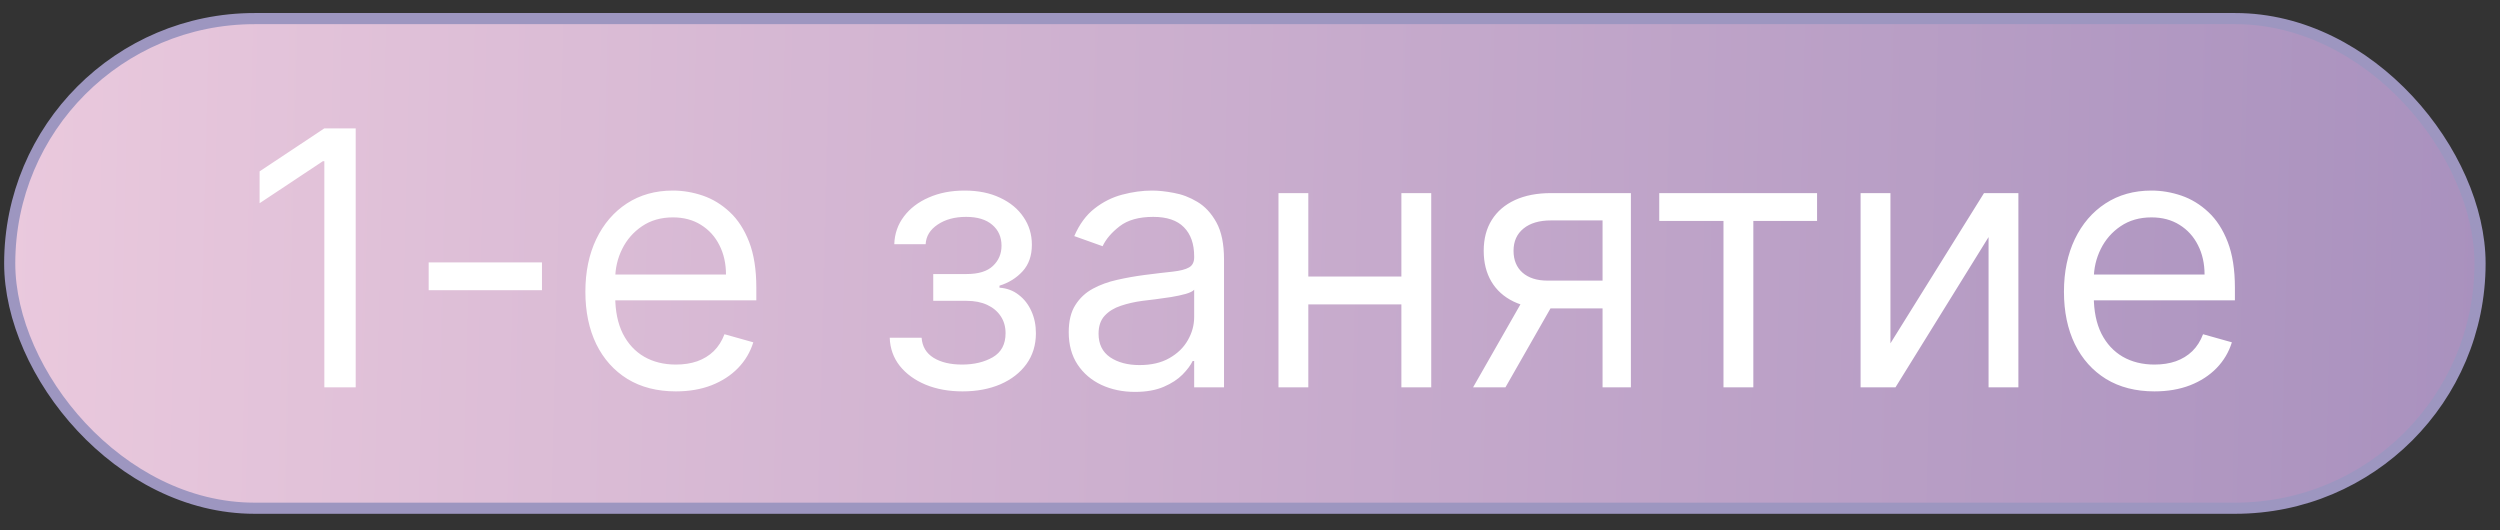
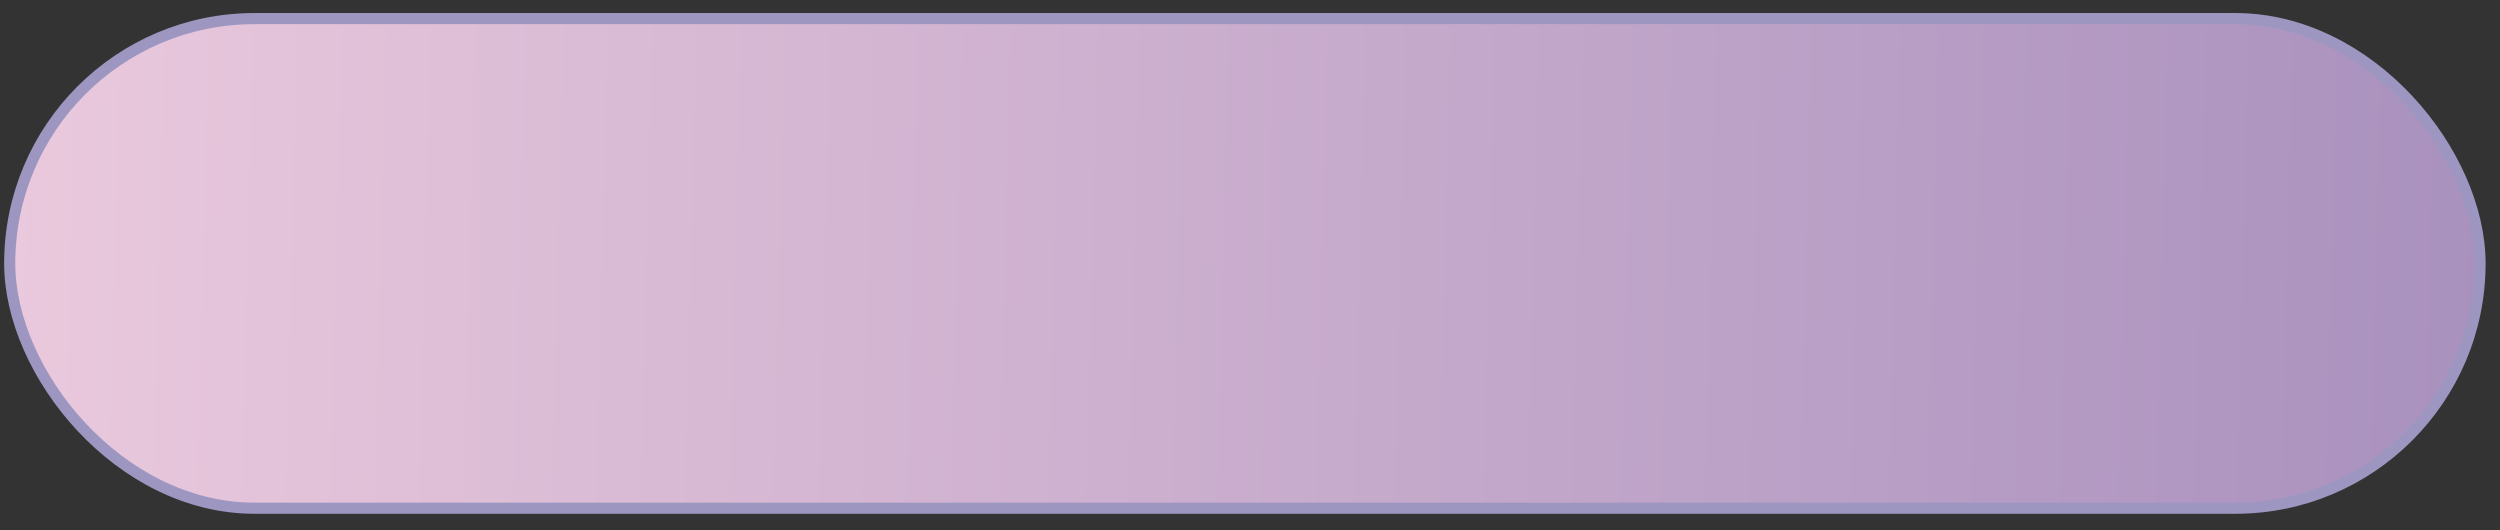
<svg xmlns="http://www.w3.org/2000/svg" width="132" height="28" viewBox="0 0 132 28" fill="none">
  <rect x="0" y="0" width="132" height="28" fill="#333333" stroke="none" />
  <rect x="0.513" y="0.982" width="130.433" height="25.852" rx="12.926" fill="url(#paint0_linear_1_662)" stroke="#9D96C0" stroke-width="0.588" />
-   <path d="M18.781 6.778V20.451H17.125V8.513H17.045L13.707 10.73V9.048L17.125 6.778H18.781ZM28.616 13.855V15.324H22.634V13.855H28.616ZM35.688 20.665C34.7 20.665 33.847 20.447 33.131 20.011C32.419 19.57 31.869 18.956 31.482 18.168C31.099 17.375 30.908 16.454 30.908 15.404C30.908 14.353 31.099 13.427 31.482 12.626C31.869 11.821 32.408 11.193 33.097 10.743C33.792 10.289 34.602 10.062 35.528 10.062C36.062 10.062 36.589 10.152 37.11 10.329C37.631 10.508 38.105 10.797 38.532 11.197C38.96 11.594 39.3 12.119 39.554 12.773C39.807 13.427 39.934 14.233 39.934 15.19V15.858H32.029V14.496H38.332C38.332 13.917 38.216 13.401 37.985 12.947C37.758 12.493 37.433 12.134 37.01 11.872C36.592 11.609 36.097 11.478 35.528 11.478C34.9 11.478 34.357 11.634 33.899 11.945C33.445 12.252 33.095 12.653 32.85 13.147C32.606 13.641 32.483 14.171 32.483 14.736V15.644C32.483 16.419 32.617 17.075 32.884 17.614C33.155 18.148 33.532 18.555 34.012 18.835C34.493 19.111 35.051 19.249 35.688 19.249C36.102 19.249 36.476 19.192 36.81 19.076C37.148 18.956 37.44 18.778 37.684 18.542C37.929 18.301 38.118 18.003 38.252 17.647L39.774 18.074C39.614 18.591 39.345 19.045 38.966 19.436C38.588 19.824 38.12 20.126 37.564 20.344C37.008 20.558 36.382 20.665 35.688 20.665ZM46.978 17.834H48.661C48.696 18.297 48.905 18.648 49.288 18.889C49.675 19.129 50.178 19.249 50.797 19.249C51.429 19.249 51.97 19.12 52.419 18.862C52.869 18.599 53.094 18.177 53.094 17.594C53.094 17.251 53.009 16.953 52.84 16.699C52.671 16.441 52.433 16.241 52.126 16.098C51.819 15.956 51.456 15.884 51.038 15.884H49.275V14.469H51.038C51.665 14.469 52.128 14.326 52.426 14.042C52.729 13.757 52.88 13.401 52.88 12.973C52.88 12.515 52.718 12.148 52.393 11.872C52.068 11.591 51.607 11.451 51.011 11.451C50.41 11.451 49.909 11.587 49.508 11.858C49.108 12.126 48.897 12.47 48.874 12.893H47.218C47.236 12.341 47.405 11.854 47.726 11.431C48.046 11.004 48.483 10.67 49.035 10.43C49.586 10.185 50.218 10.062 50.931 10.062C51.652 10.062 52.277 10.189 52.807 10.443C53.341 10.692 53.753 11.033 54.042 11.464C54.336 11.892 54.483 12.377 54.483 12.92C54.483 13.499 54.32 13.966 53.995 14.322C53.67 14.678 53.263 14.932 52.773 15.083V15.19C53.161 15.217 53.497 15.341 53.782 15.564C54.071 15.782 54.296 16.069 54.456 16.425C54.616 16.777 54.696 17.166 54.696 17.594C54.696 18.217 54.529 18.76 54.196 19.223C53.862 19.681 53.403 20.037 52.82 20.291C52.237 20.54 51.572 20.665 50.824 20.665C50.098 20.665 49.448 20.547 48.874 20.311C48.3 20.071 47.844 19.739 47.506 19.316C47.172 18.889 46.996 18.395 46.978 17.834ZM59.927 20.692C59.277 20.692 58.688 20.569 58.158 20.324C57.628 20.075 57.208 19.717 56.896 19.249C56.585 18.778 56.429 18.208 56.429 17.54C56.429 16.953 56.544 16.476 56.776 16.111C57.007 15.742 57.317 15.453 57.704 15.243C58.091 15.034 58.519 14.879 58.986 14.776C59.458 14.669 59.932 14.585 60.408 14.522C61.031 14.442 61.536 14.382 61.924 14.342C62.315 14.298 62.6 14.224 62.778 14.122C62.961 14.019 63.052 13.841 63.052 13.588V13.534C63.052 12.876 62.872 12.364 62.511 11.999C62.155 11.634 61.614 11.451 60.889 11.451C60.136 11.451 59.547 11.616 59.119 11.945C58.692 12.275 58.392 12.626 58.218 13L56.722 12.466C56.99 11.843 57.346 11.358 57.791 11.011C58.24 10.659 58.73 10.414 59.26 10.276C59.794 10.134 60.319 10.062 60.835 10.062C61.165 10.062 61.543 10.102 61.97 10.183C62.402 10.258 62.818 10.416 63.219 10.657C63.624 10.897 63.96 11.26 64.227 11.745C64.494 12.23 64.628 12.88 64.628 13.694V20.451H63.052V19.062H62.972C62.865 19.285 62.687 19.523 62.438 19.777C62.188 20.03 61.857 20.246 61.443 20.424C61.029 20.602 60.524 20.692 59.927 20.692ZM60.168 19.276C60.791 19.276 61.316 19.154 61.743 18.909C62.175 18.664 62.5 18.348 62.718 17.961C62.941 17.574 63.052 17.166 63.052 16.739V15.297C62.985 15.377 62.838 15.45 62.611 15.517C62.389 15.579 62.131 15.635 61.837 15.684C61.547 15.729 61.265 15.769 60.989 15.804C60.717 15.835 60.497 15.862 60.328 15.884C59.918 15.938 59.536 16.025 59.179 16.145C58.828 16.261 58.543 16.436 58.325 16.672C58.111 16.904 58.004 17.22 58.004 17.62C58.004 18.168 58.207 18.582 58.612 18.862C59.022 19.138 59.54 19.276 60.168 19.276ZM74.367 14.602V16.071H68.705V14.602H74.367ZM69.079 10.196V20.451H67.504V10.196H69.079ZM75.569 10.196V20.451H73.993V10.196H75.569ZM84.615 20.451V11.638H81.891C81.277 11.638 80.794 11.78 80.443 12.065C80.091 12.35 79.915 12.742 79.915 13.241C79.915 13.73 80.073 14.115 80.389 14.396C80.71 14.676 81.148 14.816 81.705 14.816H85.016V16.285H81.705C81.01 16.285 80.412 16.163 79.909 15.918C79.406 15.673 79.018 15.324 78.747 14.87C78.475 14.411 78.34 13.868 78.34 13.241C78.34 12.608 78.482 12.065 78.767 11.611C79.052 11.157 79.459 10.808 79.989 10.563C80.523 10.318 81.157 10.196 81.891 10.196H86.111V20.451H84.615ZM77.779 20.451L80.69 15.35H82.399L79.488 20.451H77.779ZM87.608 11.665V10.196H95.941V11.665H92.576V20.451H91V11.665H87.608ZM99.815 18.128L104.755 10.196H106.571V20.451H104.996V12.519L100.082 20.451H98.239V10.196H99.815V18.128ZM113.757 20.665C112.769 20.665 111.917 20.447 111.2 20.011C110.488 19.57 109.938 18.956 109.551 18.168C109.168 17.375 108.977 16.454 108.977 15.404C108.977 14.353 109.168 13.427 109.551 12.626C109.938 11.821 110.477 11.193 111.167 10.743C111.861 10.289 112.671 10.062 113.597 10.062C114.131 10.062 114.658 10.152 115.179 10.329C115.7 10.508 116.174 10.797 116.601 11.197C117.029 11.594 117.369 12.119 117.623 12.773C117.876 13.427 118.003 14.233 118.003 15.19V15.858H110.098V14.496H116.401C116.401 13.917 116.285 13.401 116.054 12.947C115.827 12.493 115.502 12.134 115.079 11.872C114.661 11.609 114.167 11.478 113.597 11.478C112.969 11.478 112.426 11.634 111.968 11.945C111.514 12.252 111.164 12.653 110.92 13.147C110.675 13.641 110.552 14.171 110.552 14.736V15.644C110.552 16.419 110.686 17.075 110.953 17.614C111.224 18.148 111.601 18.555 112.081 18.835C112.562 19.111 113.121 19.249 113.757 19.249C114.171 19.249 114.545 19.192 114.879 19.076C115.217 18.956 115.509 18.778 115.753 18.542C115.998 18.301 116.187 18.003 116.321 17.647L117.843 18.074C117.683 18.591 117.414 19.045 117.035 19.436C116.657 19.824 116.19 20.126 115.633 20.344C115.077 20.558 114.451 20.665 113.757 20.665Z" fill="white" />
  <defs>
    <linearGradient id="paint0_linear_1_662" x1="0.219" y1="12.146" x2="131.24" y2="15.377" gradientUnits="userSpaceOnUse">
      <stop stop-color="#EAC9DD" />
      <stop offset="1" stop-color="#A991BE" />
    </linearGradient>
  </defs>
</svg>